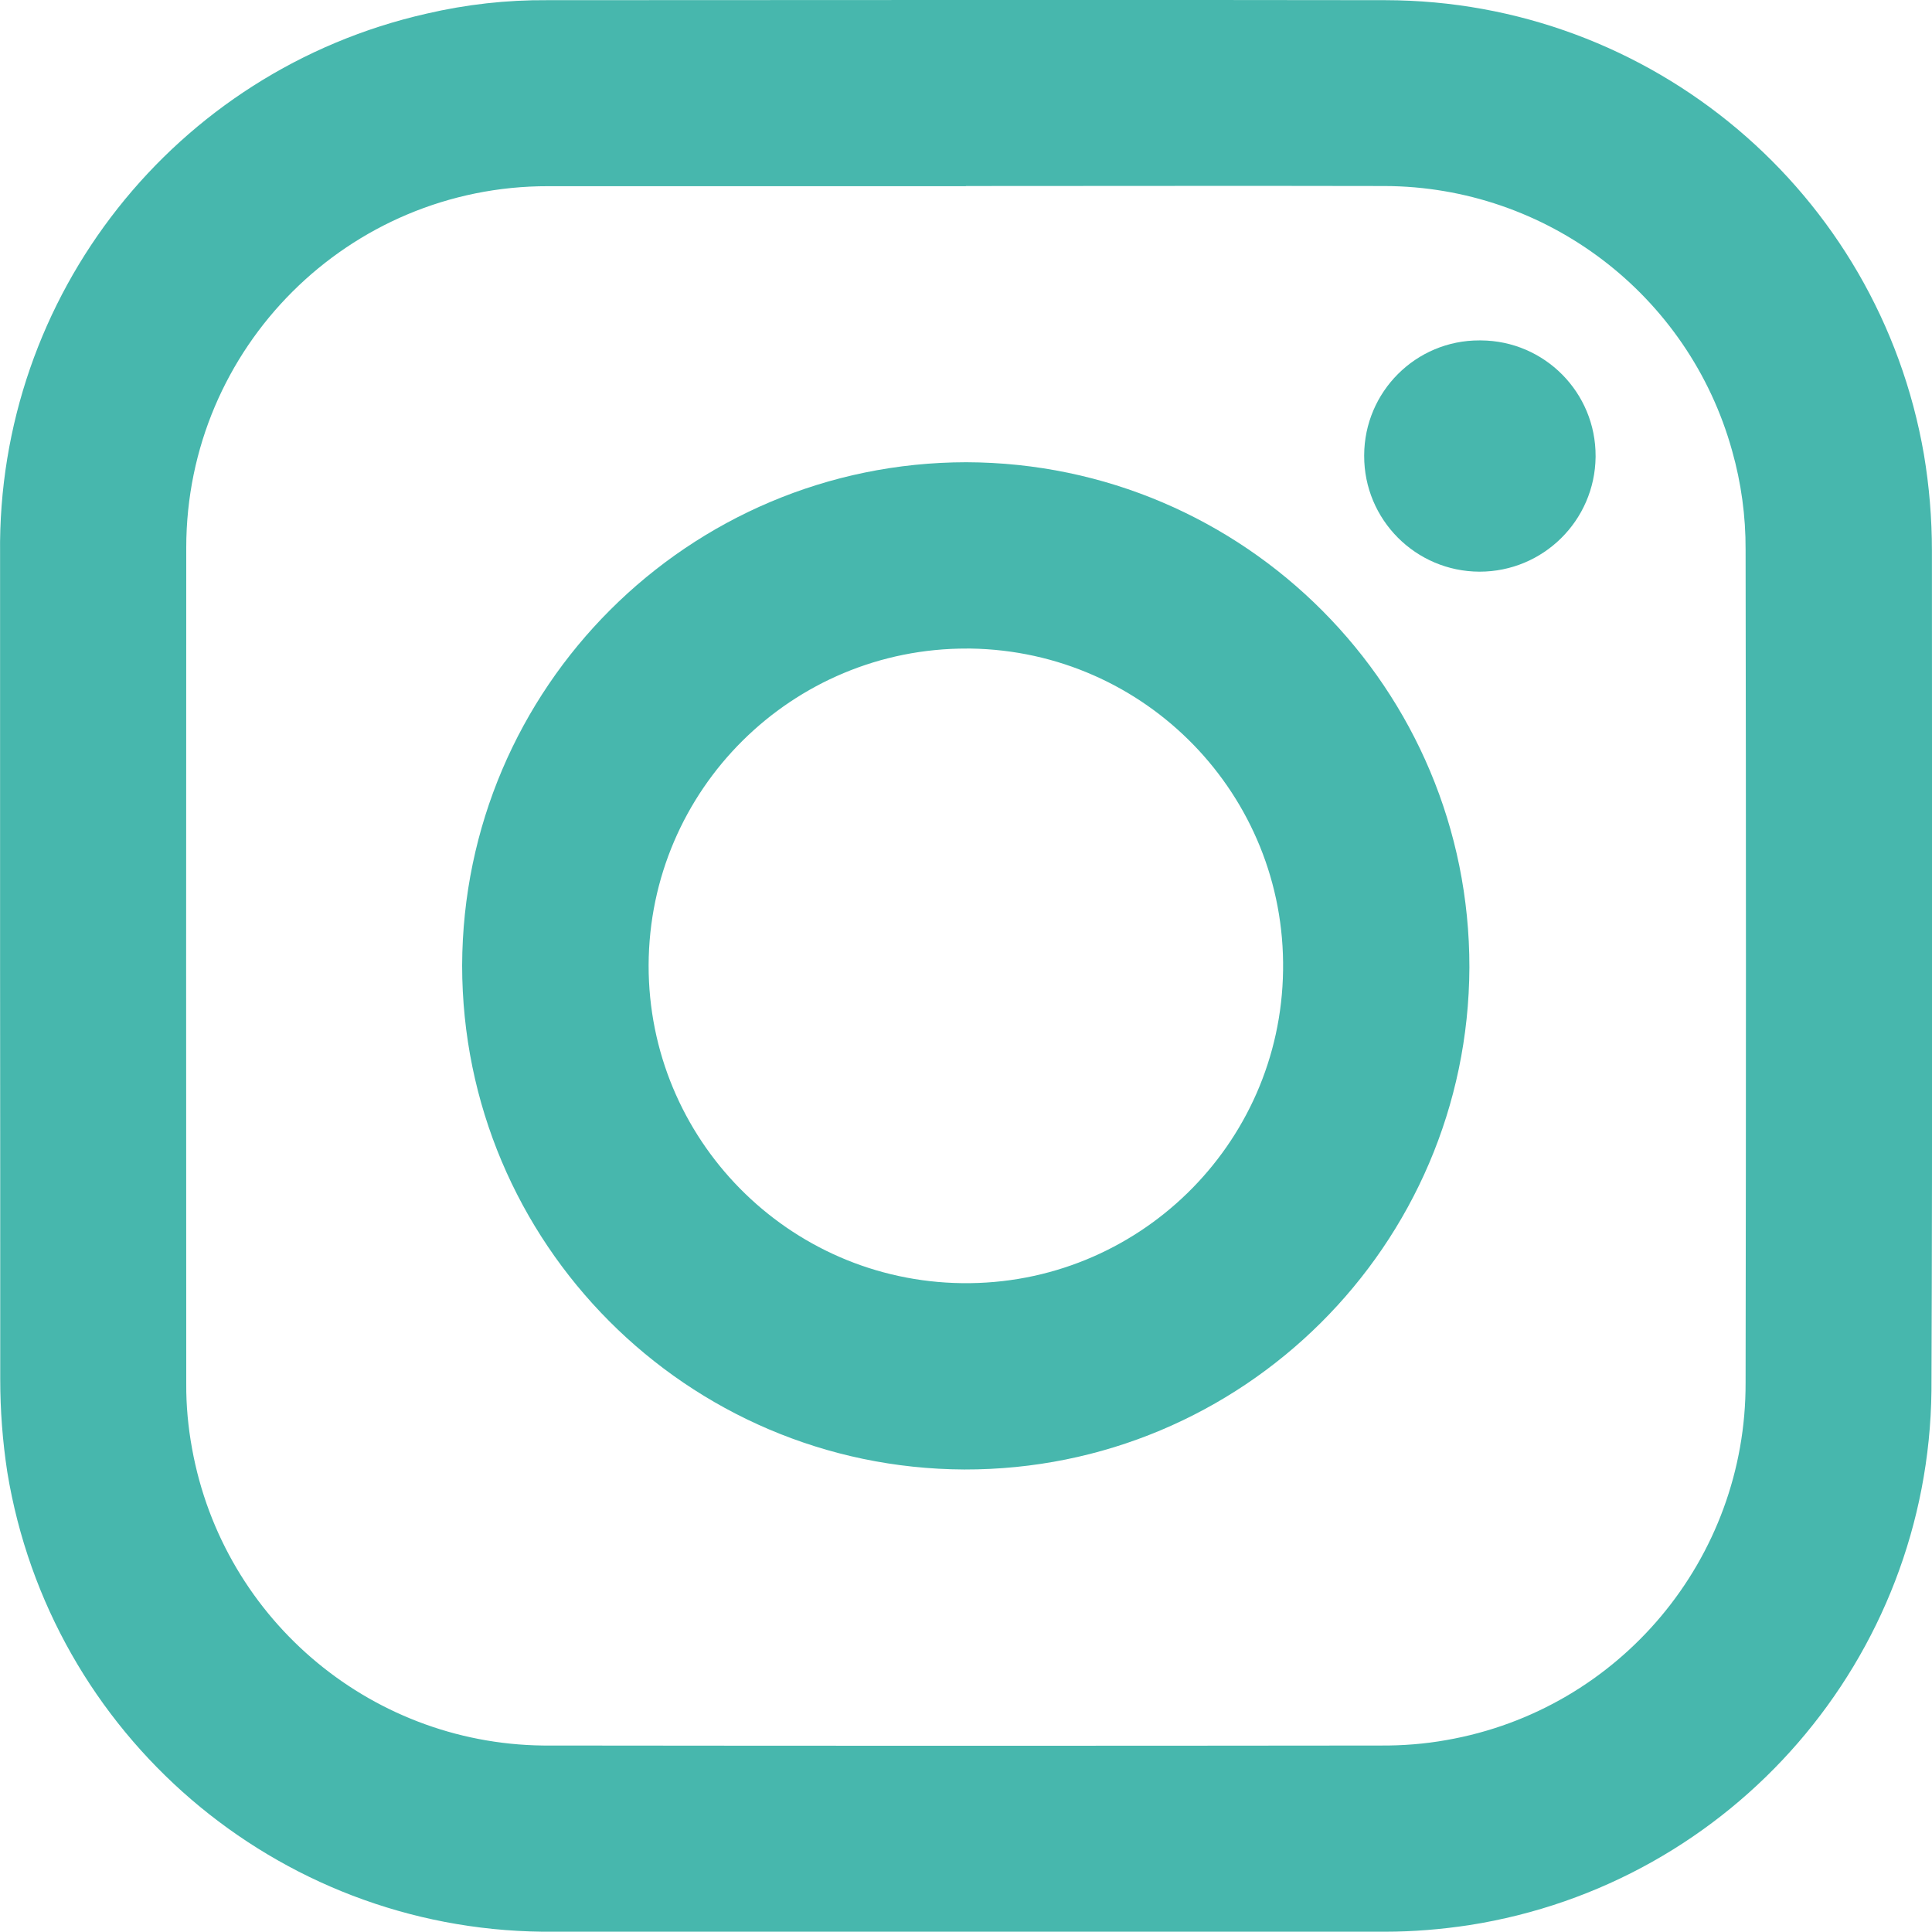
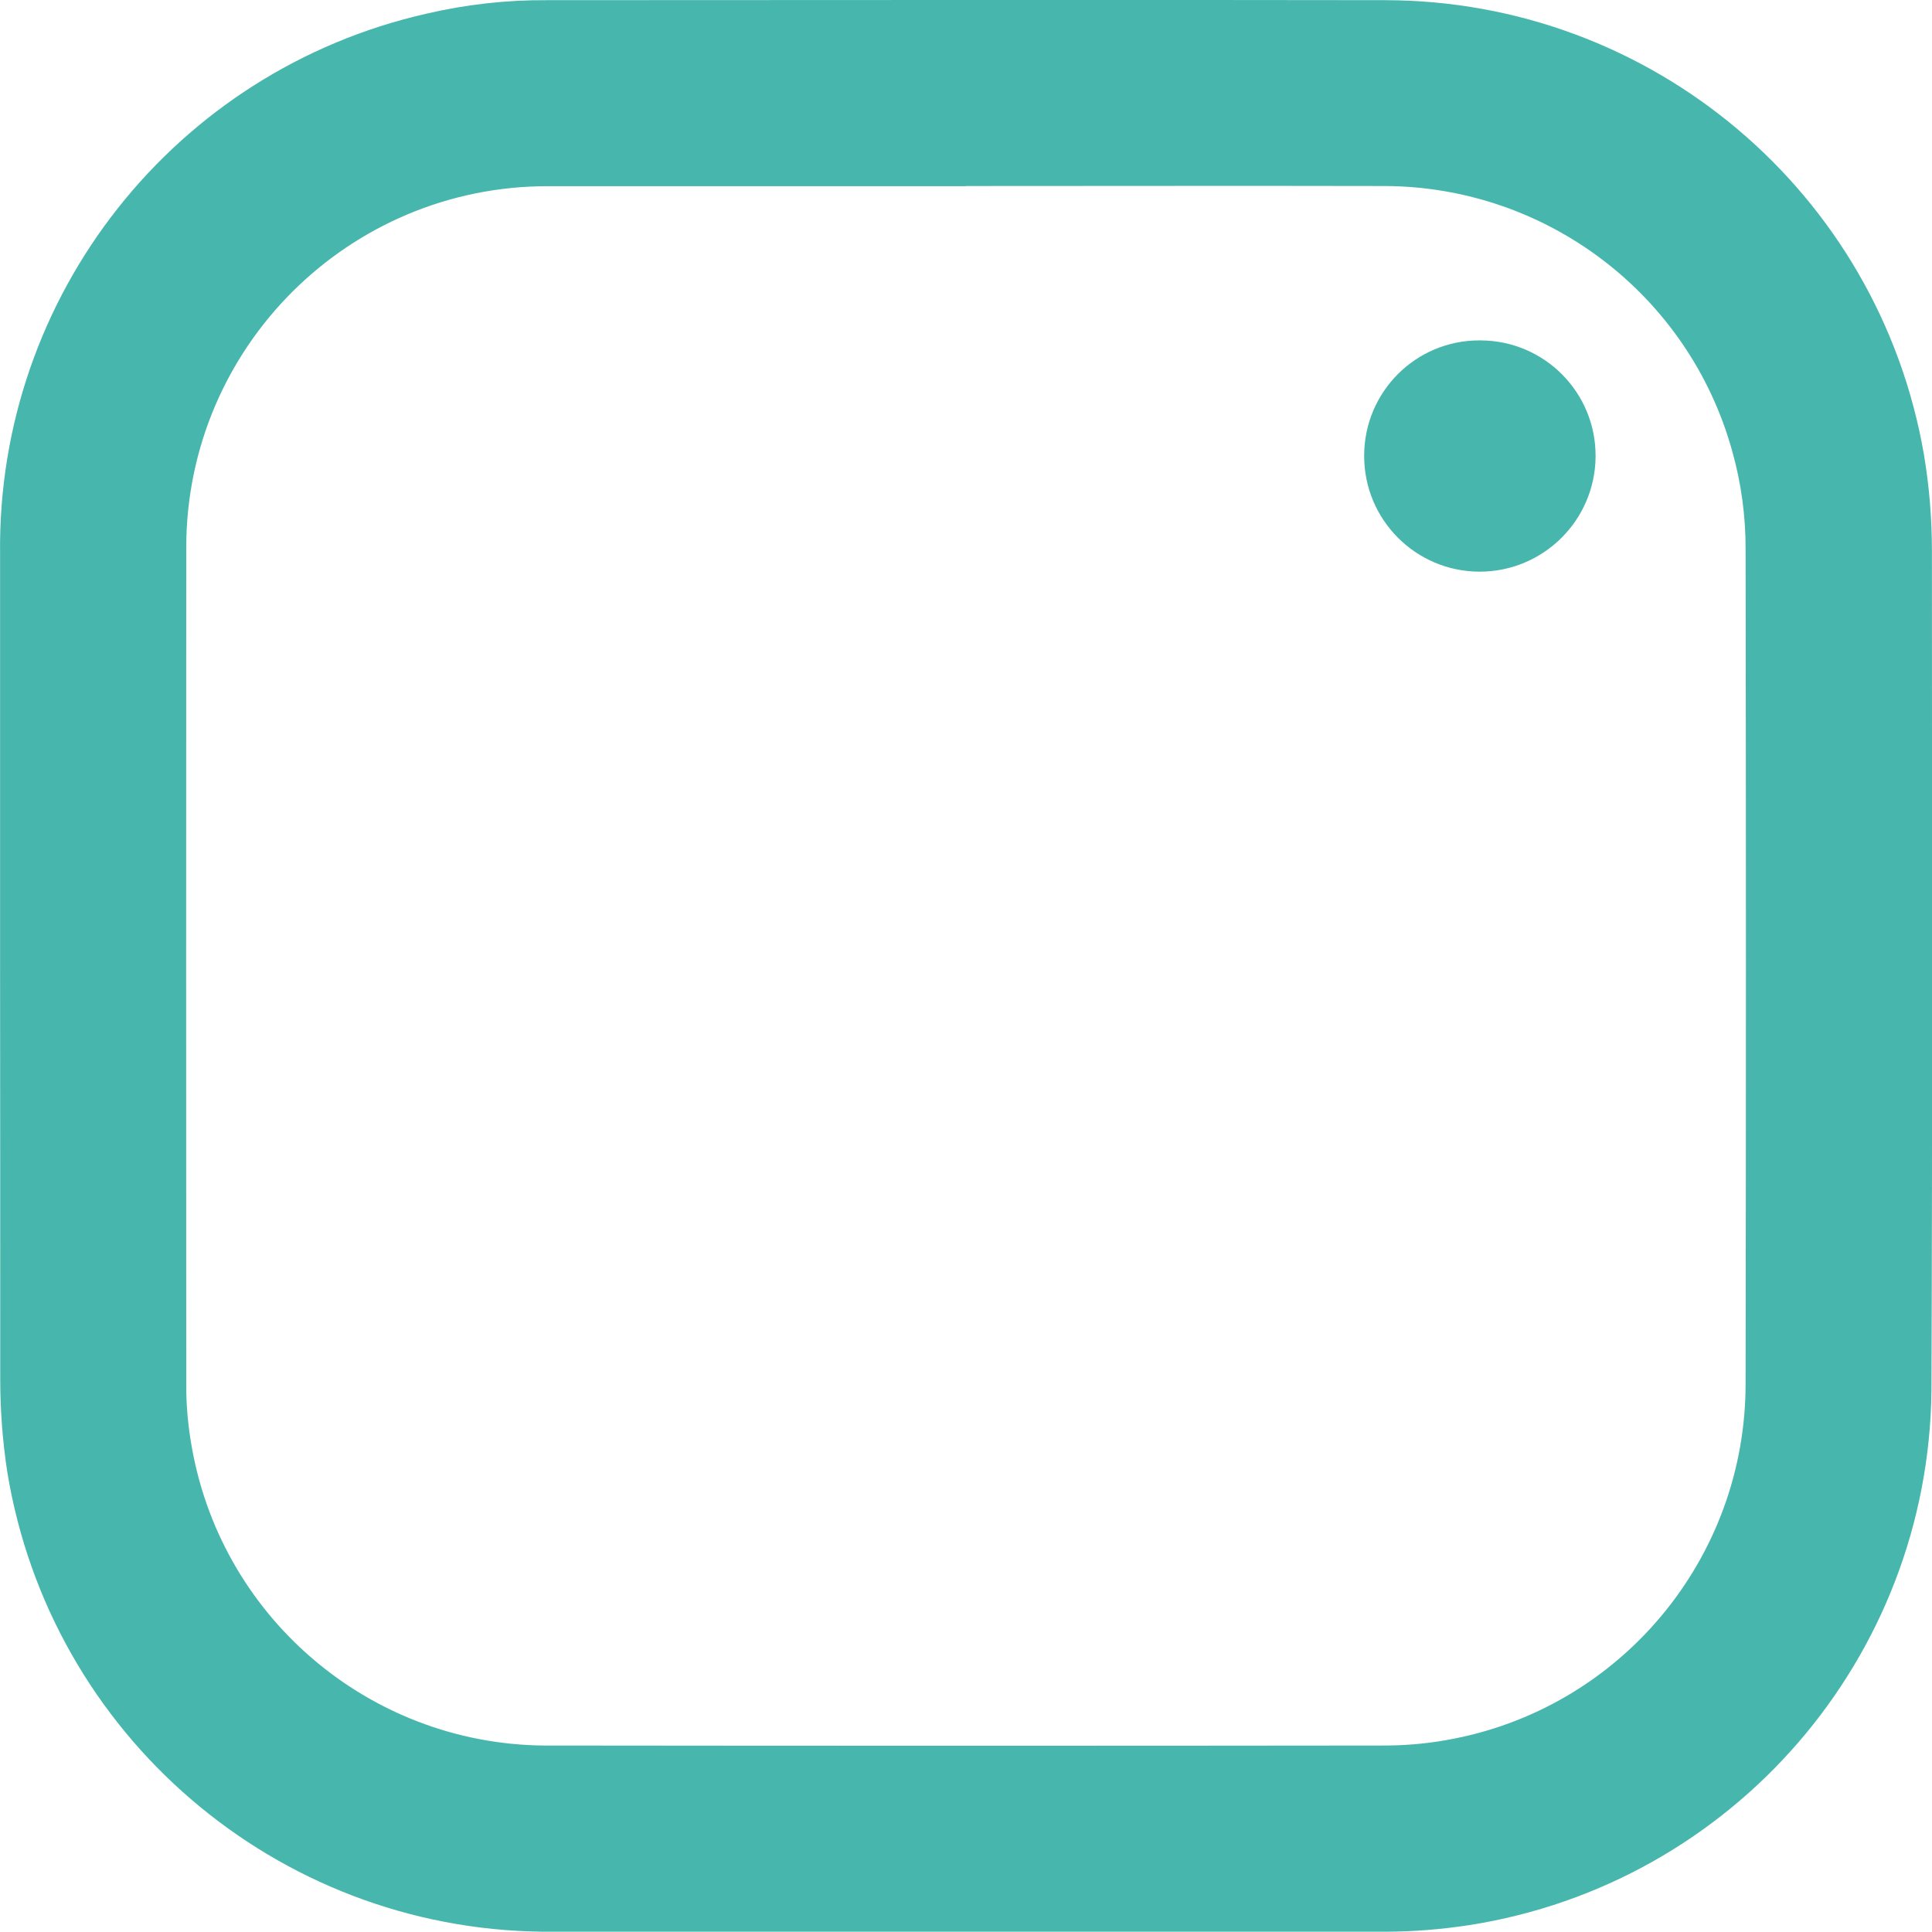
<svg xmlns="http://www.w3.org/2000/svg" version="1.1" id="Capa_1" x="0px" y="0px" viewBox="0 0 123.39 123.37" style="enable-background:new 0 0 123.39 123.37;" xml:space="preserve">
  <style type="text/css">
	.st0{fill:#1E594F;}
	.st1{fill:#898989;}
	.st2{fill:#252728;}
	.st3{fill:#FEB82B;}
	.st4{fill:#26BAE3;}
	.st5{fill:#F25B27;}
	.st6{fill:#47B7AD;}
	.st7{fill:#C5DFE6;}
	.st8{clip-path:url(#SVGID_2_);}
</style>
  <g id="Grupo_36" transform="translate(-611.905 530.551)">
    <path id="Trazado_351" class="st6" d="M611.91-468.9v-26.29c-0.19-16.48,11.16-30.85,27.24-34.49c2.53-0.59,5.12-0.88,7.71-0.86   c17.84,0,35.67-0.03,53.51,0c17,0.02,31.52,12.26,34.41,29.02c0.34,2.03,0.51,4.08,0.51,6.14c0,17.88,0.04,35.78-0.03,53.66   c-0.19,17.05-12.67,31.48-29.52,34.12c-1.78,0.27-3.57,0.42-5.37,0.42c-17.94,0-35.88,0-53.81,0   c-17.02-0.18-31.44-12.57-34.19-29.36c-0.3-1.96-0.45-3.94-0.45-5.92C611.92-451.26,611.92-460.08,611.91-468.9 M673.6-518.66   c-8.89,0-17.78,0-26.68,0c-12.76-0.02-23.11,10.31-23.12,23.07c0,0.02,0,0.04,0,0.06c-0.01,17.79-0.01,35.57,0,53.35   c-0.01,1.39,0.12,2.77,0.37,4.14c2,11.07,11.69,19.09,22.94,18.97c17.65,0.02,35.31,0.02,52.96,0c1.41,0.01,2.83-0.1,4.22-0.35   c11.08-1.94,19.14-11.59,19.1-22.83c0.03-17.74,0.03-35.47,0-53.2c0.01-2.13-0.28-4.26-0.86-6.31   c-2.77-9.97-11.85-16.88-22.2-16.91c-8.91-0.02-17.83,0-26.75,0" />
-     <path id="Trazado_352" class="st6" d="M673.62-501.03c17.78,0.05,32.16,14.49,32.13,32.27c-0.07,17.75-14.5,32.1-32.26,32.06   c-17.73-0.08-32.06-14.46-32.07-32.19C641.48-486.64,655.87-501.01,673.62-501.03 M653.33-468.91   c-0.02,11.11,8.91,20.17,20.02,20.31c11.17,0.14,20.35-8.8,20.5-19.97c0.17-11.19-8.77-20.39-19.96-20.56c-0.07,0-0.14,0-0.2,0   C662.49-489.17,653.37-480.12,653.33-468.91" />
    <path id="Trazado_353" class="st6" d="M706.48-508.81c4.07,0.02,7.35,3.33,7.33,7.4c0,0.02,0,0.03,0,0.05   c-0.05,4.06-3.35,7.32-7.41,7.32c-4.08-0.01-7.38-3.32-7.37-7.4c0-0.01,0-0.02,0-0.03c0.01-4.06,3.3-7.35,7.36-7.34   C706.43-508.81,706.45-508.81,706.48-508.81" />
  </g>
</svg>